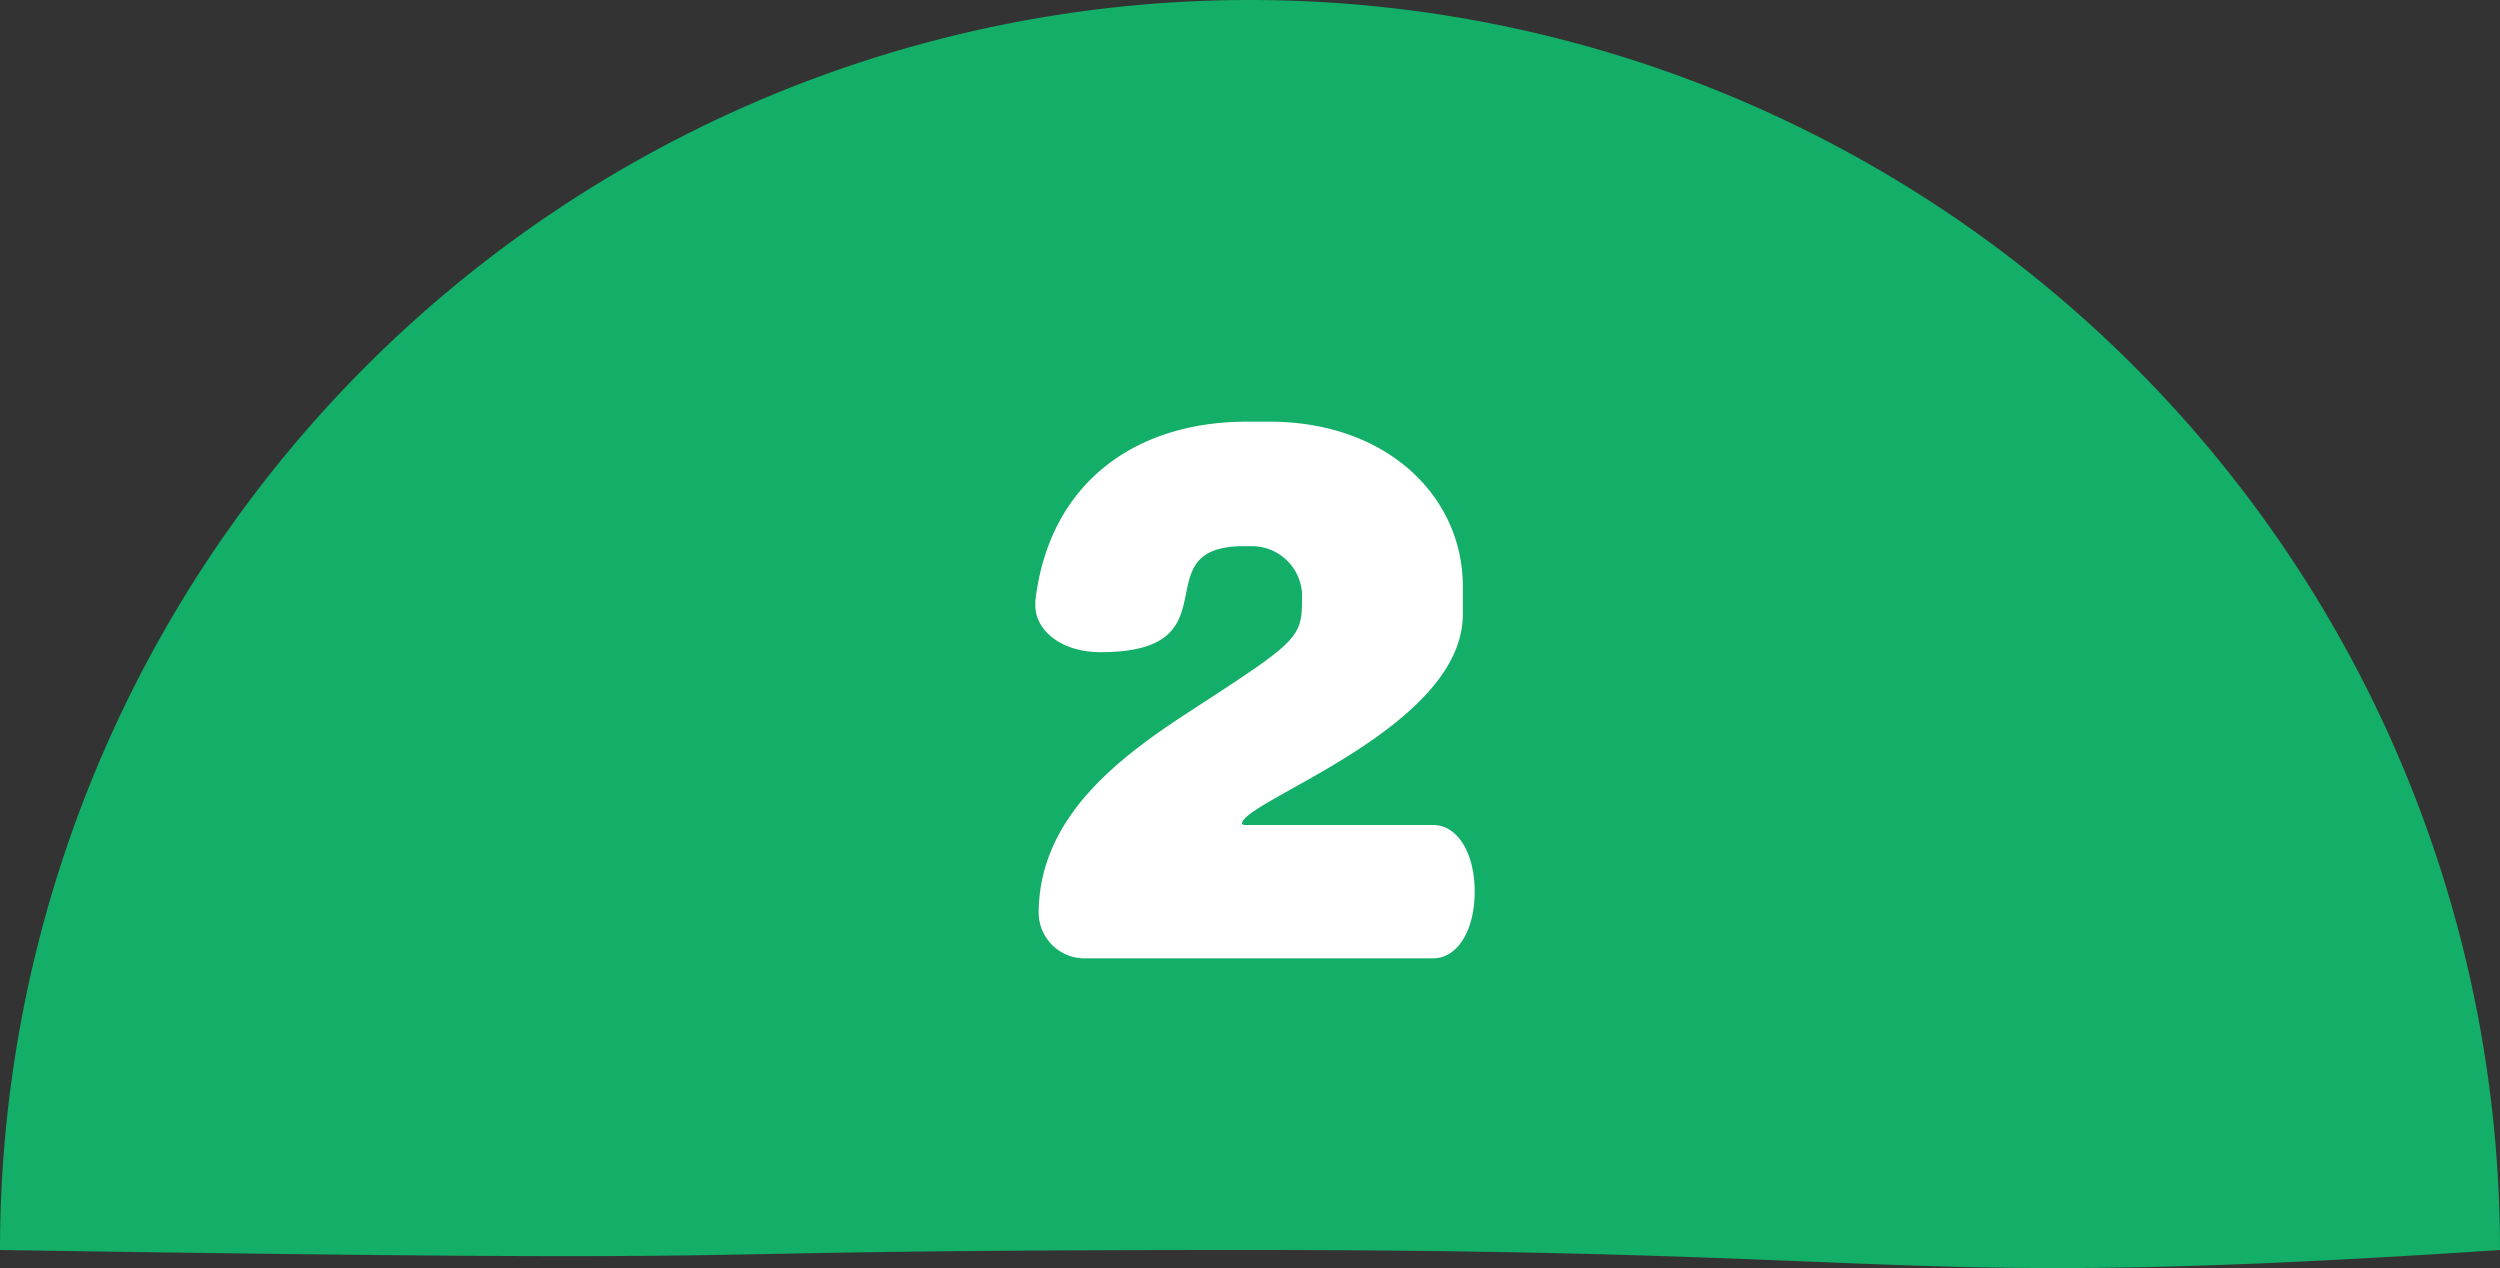
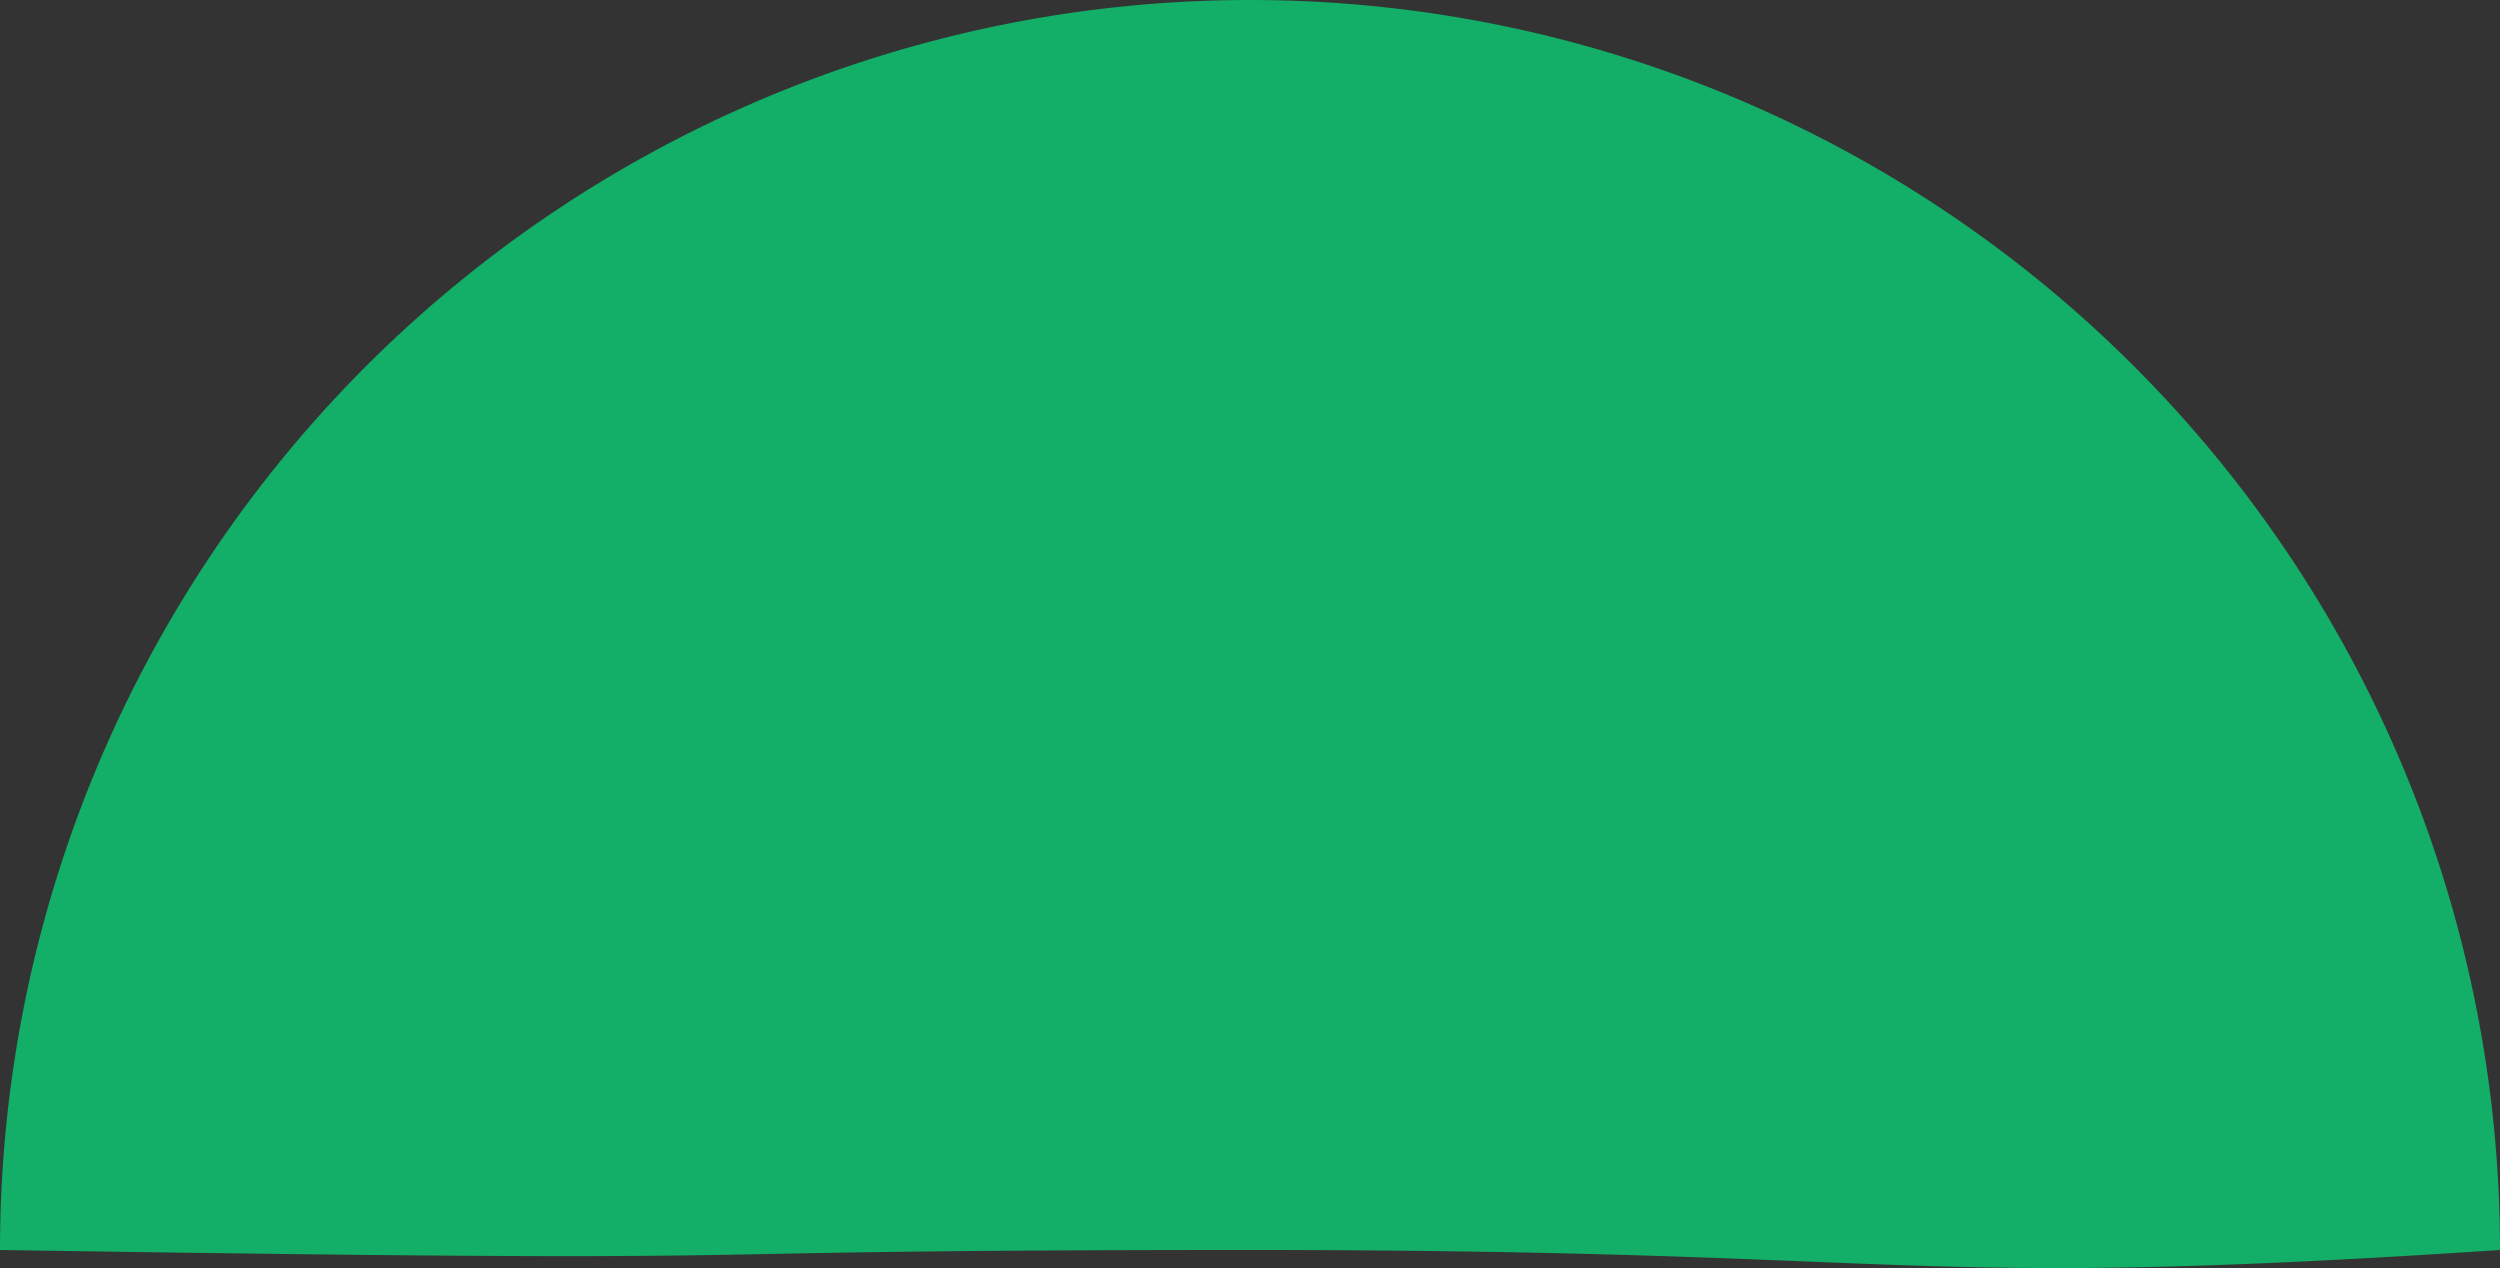
<svg xmlns="http://www.w3.org/2000/svg" width="60" height="30.434" viewBox="0 0 60 30.434">
  <rect x="0" y="0" width="60" height="30.434" fill="#333333" stroke="none" />
  <g id="material-activity-2" transform="translate(-15283.49 -910.433)">
    <path id="パス_423" data-name="パス 423" d="M30,0A30,30,0,0,1,60,30c-14.715.976-13.431,0-30,0s-8.545.332-30,0A30,30,0,0,1,30,0Z" transform="translate(15283.49 910.433)" fill="#13ae67" />
-     <path id="パス_426" data-name="パス 426" d="M5.392-1.6c0-.96-.432-1.6-.992-1.6H-.112c-.048,0-.08-.016-.08-.032,0-.544,5.3-2.288,5.3-5.024v-.672c0-2.16-1.824-3.952-4.64-3.952H-.08c-2.64,0-4.736,1.44-5.072,4.3v.112c0,.576.592,1.12,1.568,1.12,3.3,0,.944-2.544,3.44-2.544H.048a1.207,1.207,0,0,1,1.2,1.12v.16c0,.928-.112,1.008-2.672,2.672-1.728,1.12-3.648,2.56-3.648,4.864A1.1,1.1,0,0,0-3.936,0H4.4C4.96,0,5.392-.64,5.392-1.6Z" transform="translate(15313.49 933.433)" fill="#fff" />
  </g>
</svg>